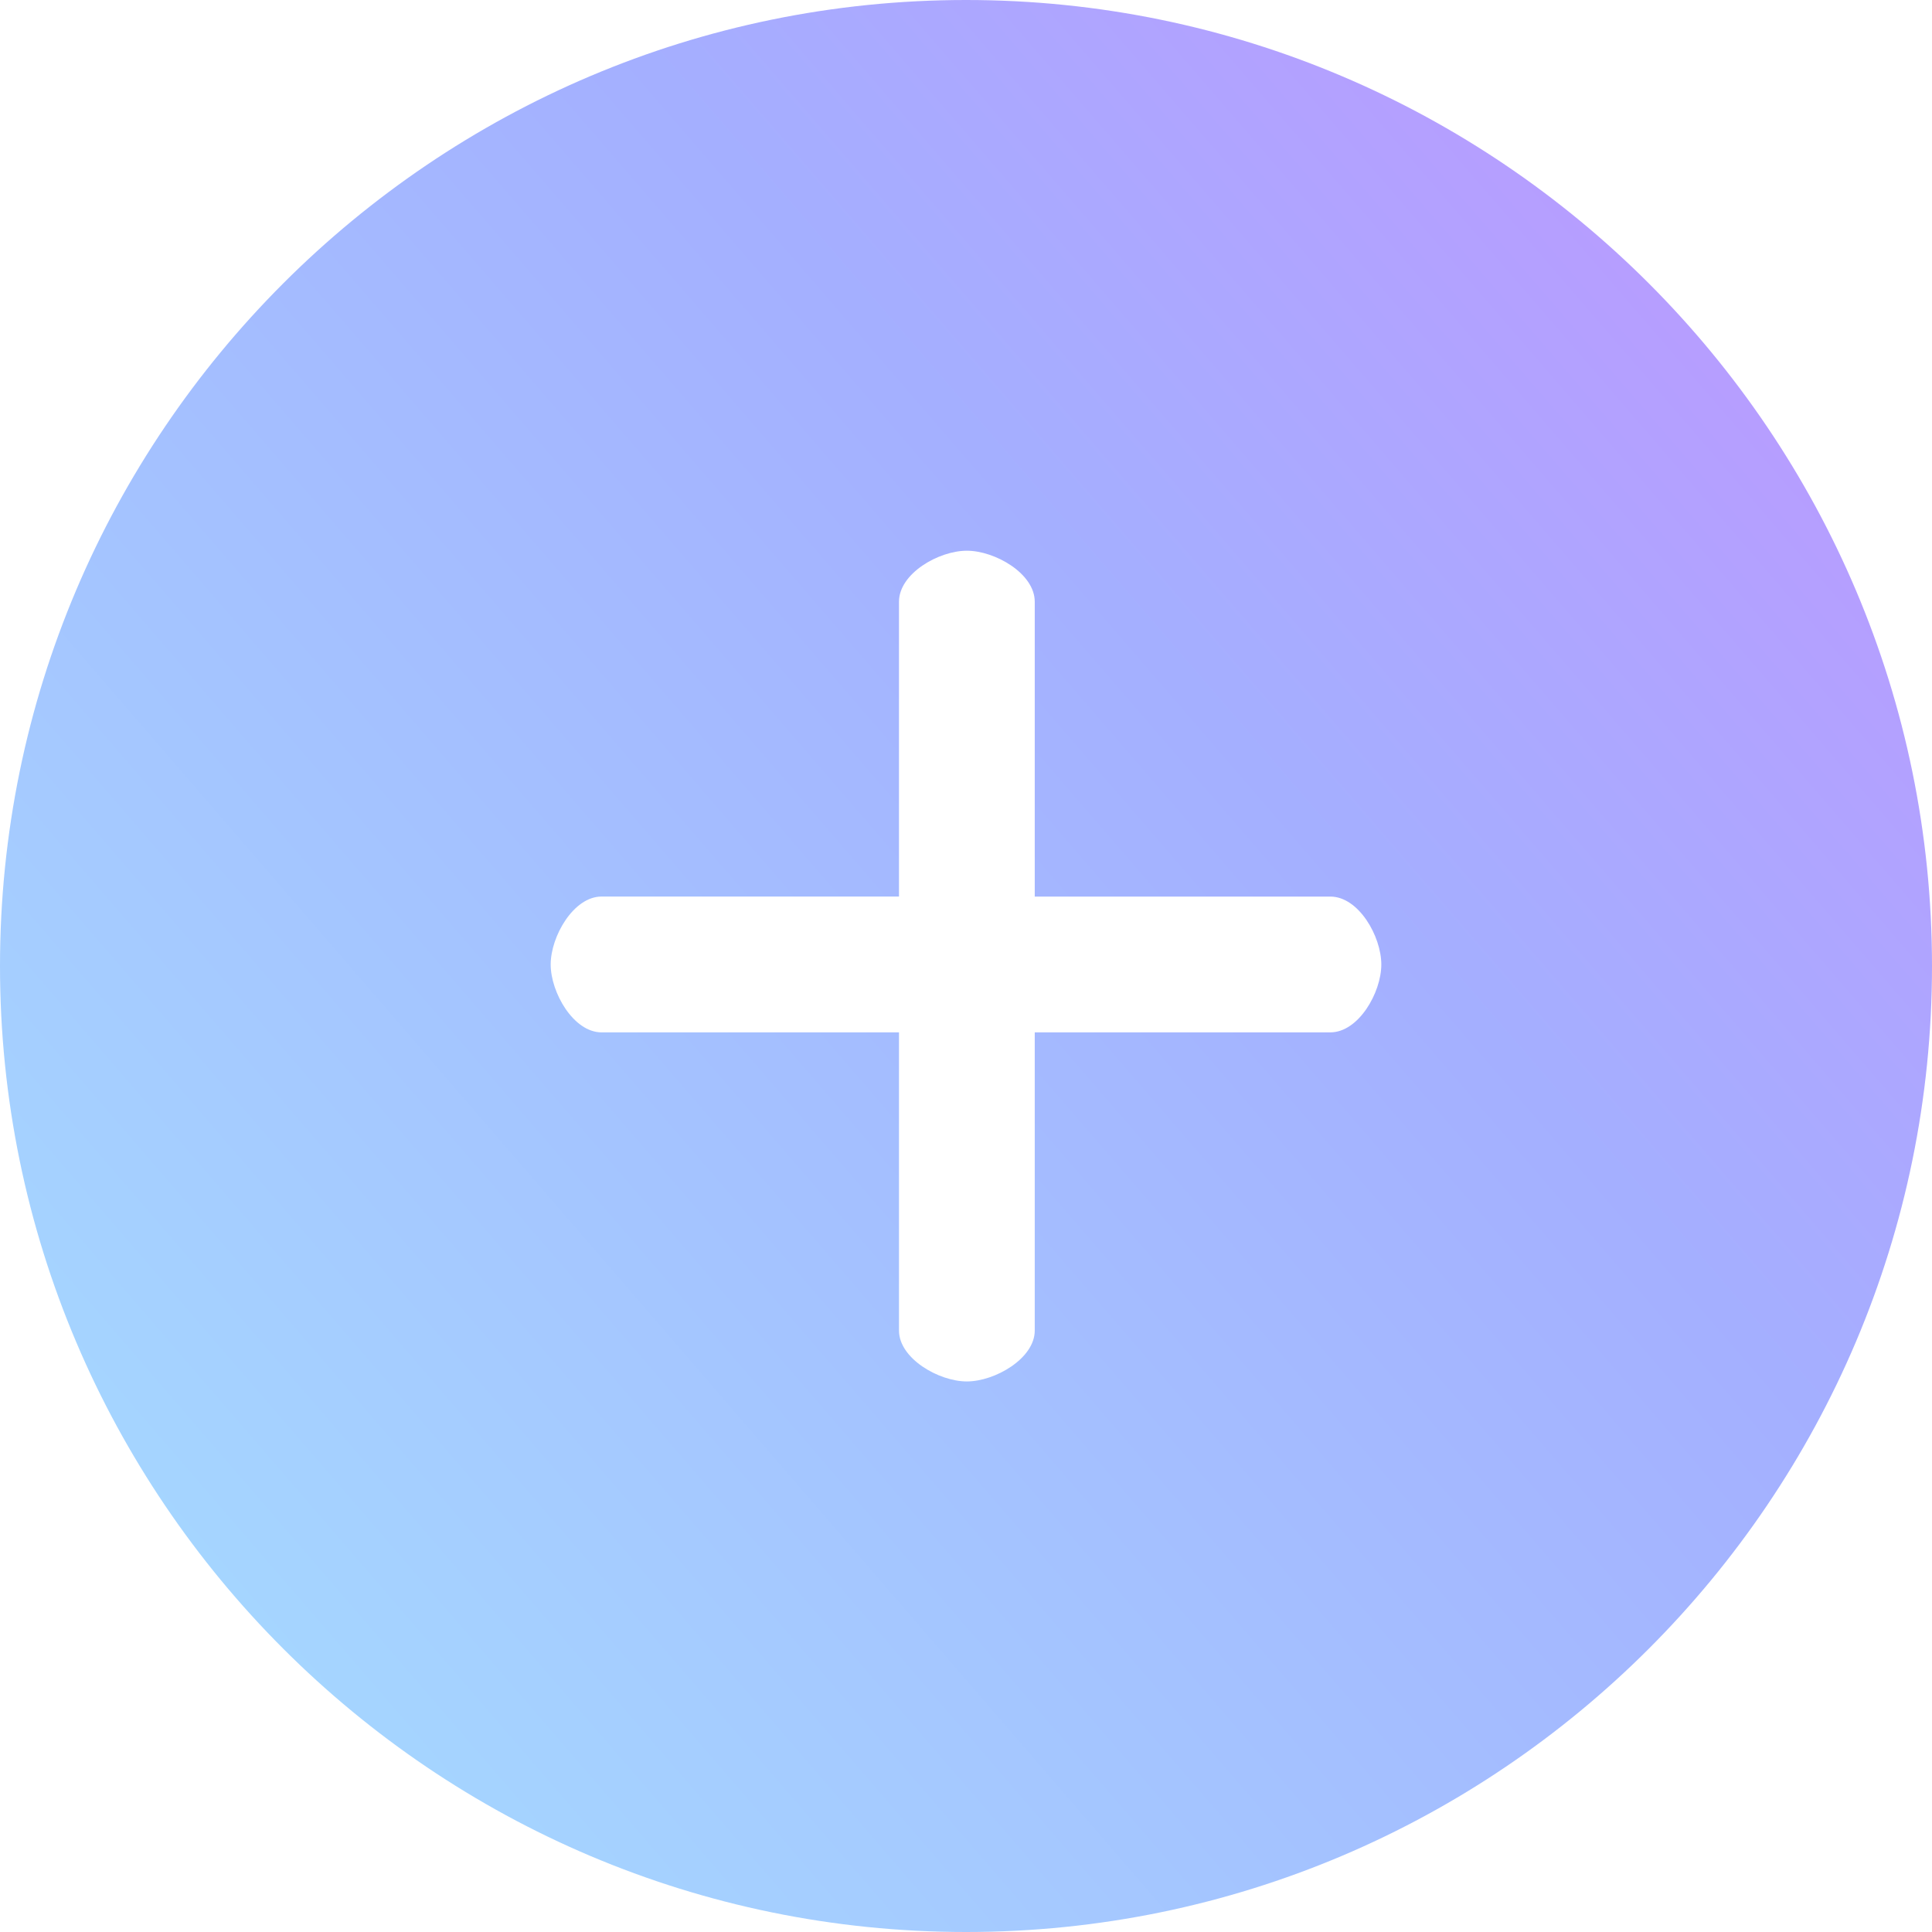
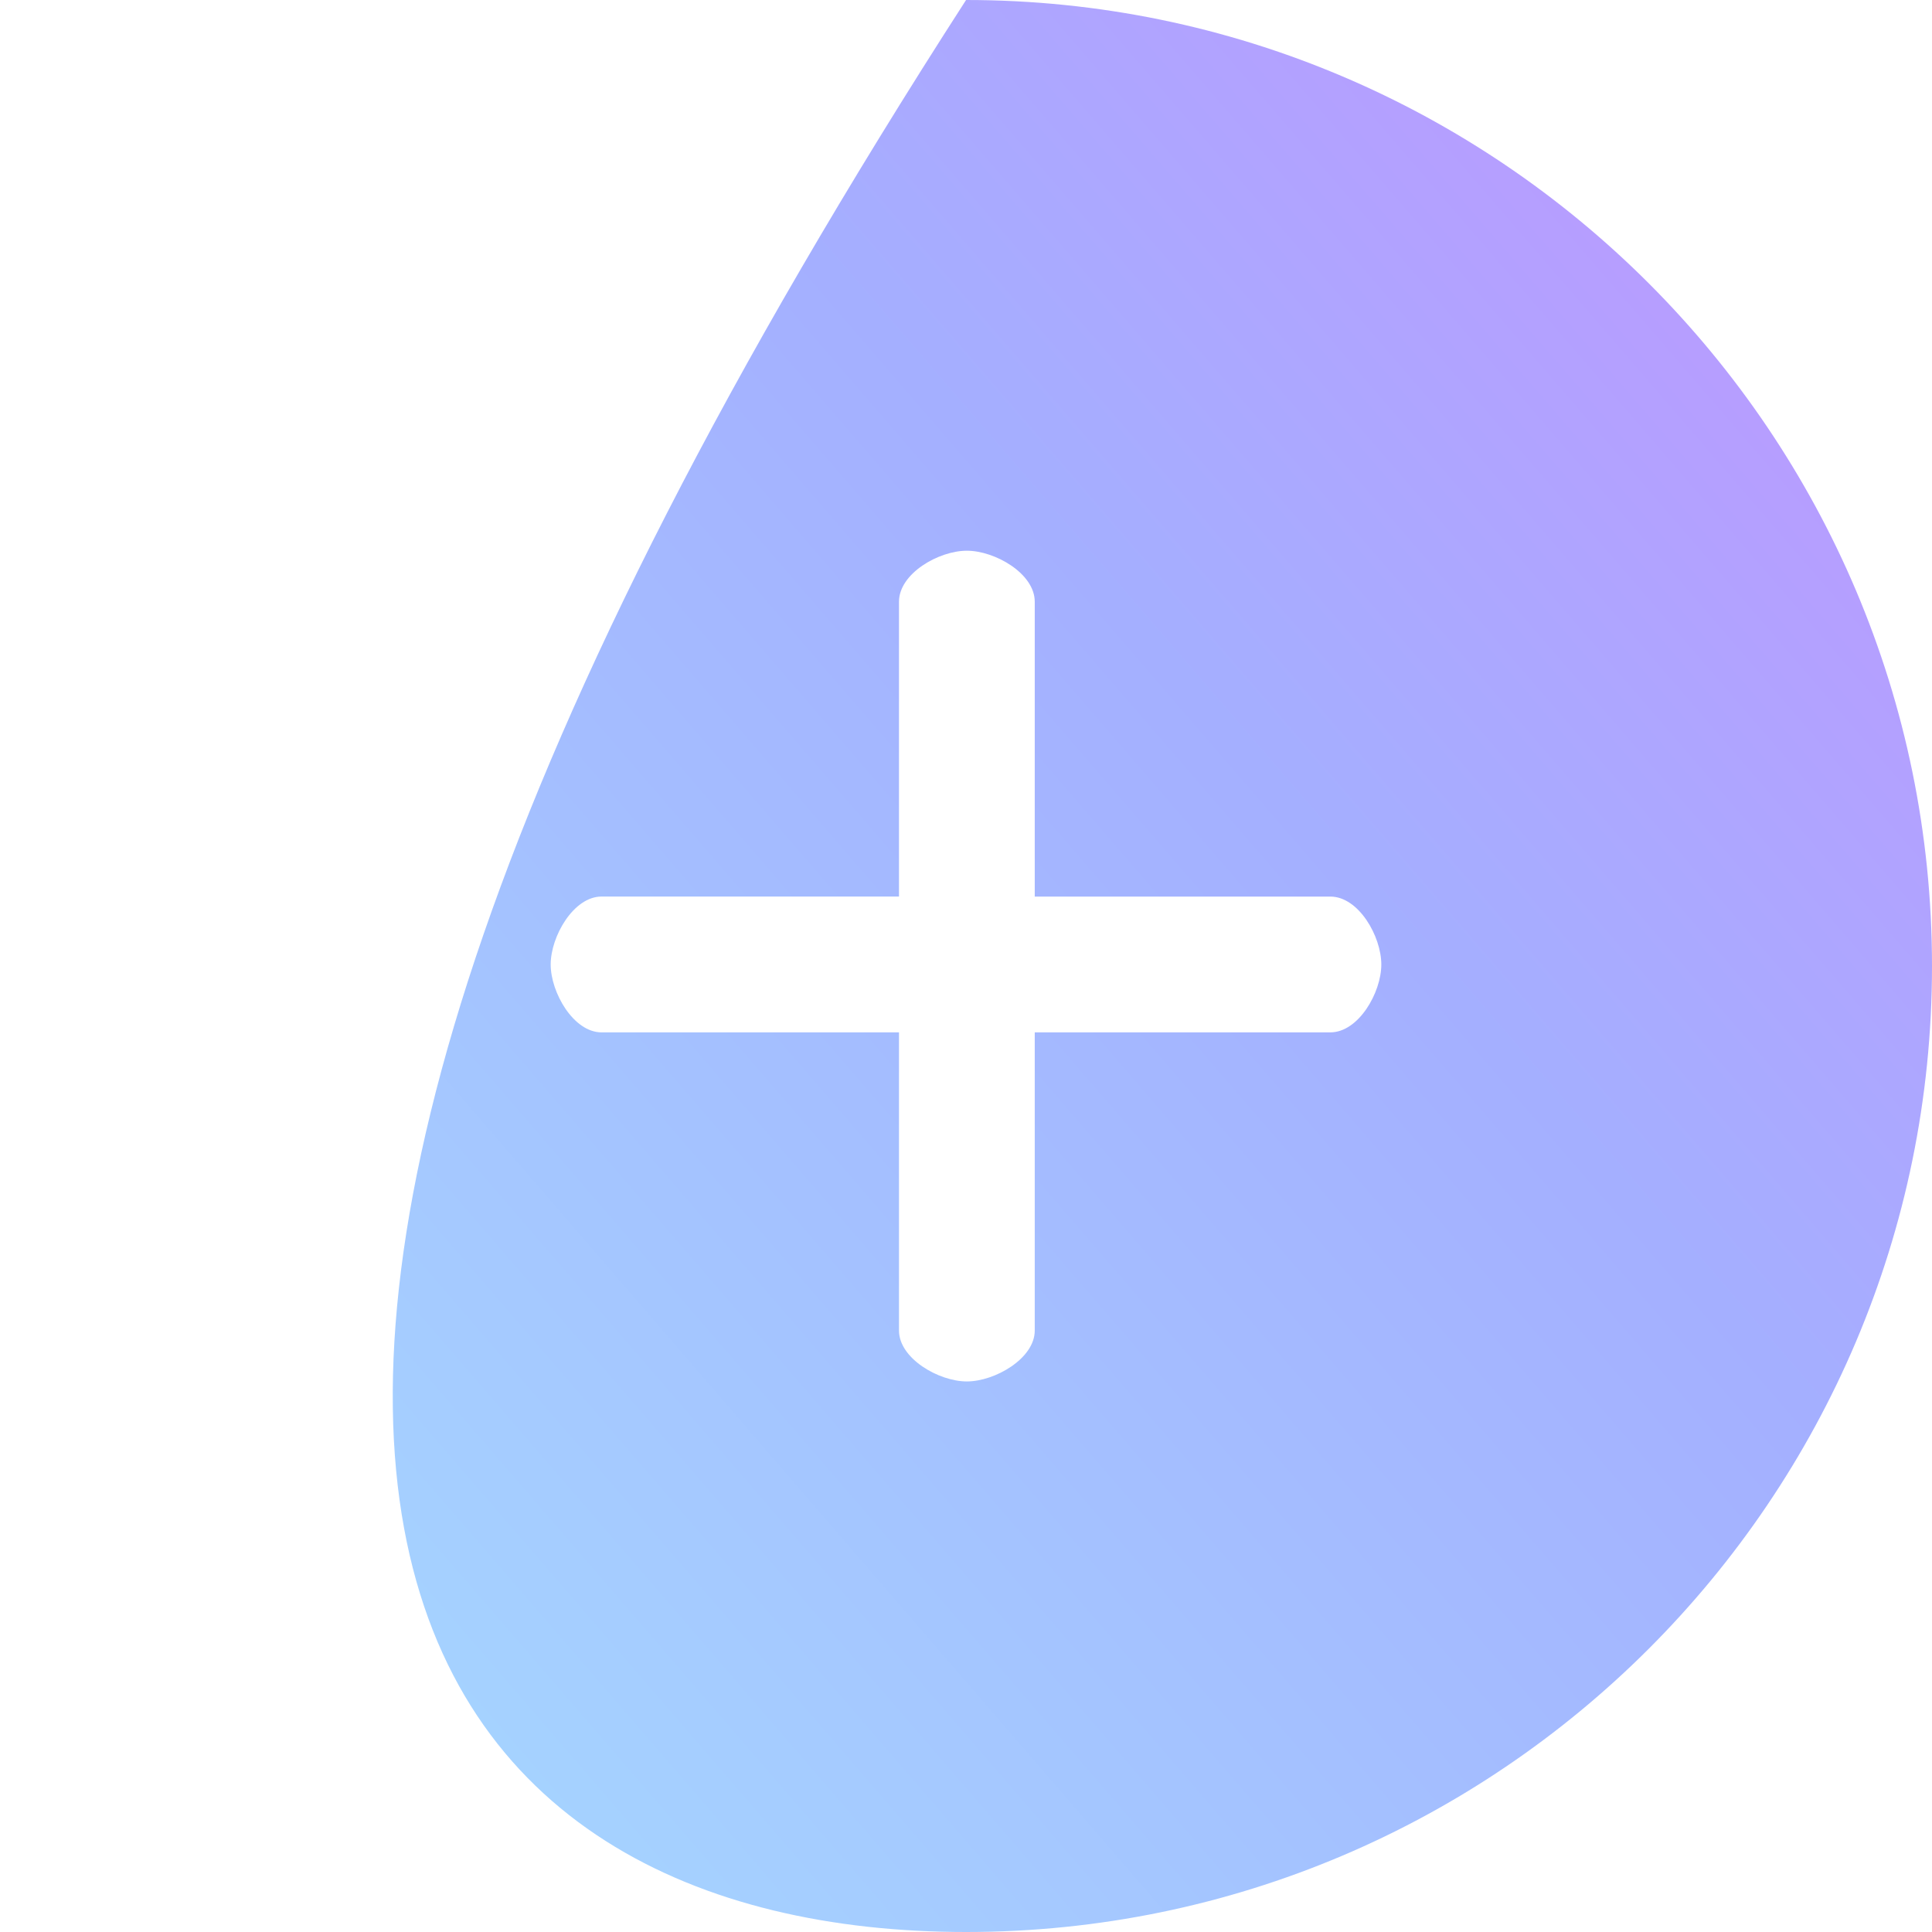
<svg xmlns="http://www.w3.org/2000/svg" width="60px" height="60px" viewBox="0 0 60 60" version="1.1">
  <title>添加更多浏览器</title>
  <defs>
    <linearGradient x1="-2.965%" y1="89.391%" x2="125.304%" y2="-21.389%" id="linearGradient-1">
      <stop stop-color="#A5DEFF" offset="0%" />
      <stop stop-color="#A4AFFF" offset="49.418%" />
      <stop stop-color="#D580FF" offset="100%" />
    </linearGradient>
  </defs>
  <g id="数犀令牌下载" stroke="none" stroke-width="1" fill="none" fill-rule="evenodd">
    <g id="数犀密码代填浏览器插件" transform="translate(-1084, -1944)" fill="url(#linearGradient-1)" fill-rule="nonzero">
-       <path d="M1114.002,1944 C1097.46,1944 1084,1957.463 1084,1974.002 C1084,1990.543 1097.46,2004 1114.002,2004 C1130.543,2004 1144,1990.543 1144,1974.002 C1144,1957.463 1130.543,1944 1114.002,1944 Z M1125.315,1976.061 L1116.135,1976.061 L1116.135,1985.322 C1116.135,1986.188 1114.899,1986.902 1114.026,1986.902 C1113.153,1986.902 1111.919,1986.188 1111.919,1985.322 L1111.919,1976.061 L1102.682,1976.061 C1101.812,1976.061 1101.102,1974.825 1101.102,1973.953 C1101.102,1973.081 1101.812,1971.843 1102.682,1971.843 L1111.919,1971.843 L1111.919,1962.687 C1111.919,1961.81 1113.153,1961.103 1114.026,1961.103 C1114.899,1961.103 1116.135,1961.81 1116.135,1962.687 L1116.135,1971.844 L1125.315,1971.844 C1126.196,1971.844 1126.898,1973.082 1126.898,1973.954 C1126.898,1974.825 1126.191,1976.061 1125.315,1976.061 Z" id="添加更多浏览器" />
+       <path d="M1114.002,1944 C1084,1990.543 1097.46,2004 1114.002,2004 C1130.543,2004 1144,1990.543 1144,1974.002 C1144,1957.463 1130.543,1944 1114.002,1944 Z M1125.315,1976.061 L1116.135,1976.061 L1116.135,1985.322 C1116.135,1986.188 1114.899,1986.902 1114.026,1986.902 C1113.153,1986.902 1111.919,1986.188 1111.919,1985.322 L1111.919,1976.061 L1102.682,1976.061 C1101.812,1976.061 1101.102,1974.825 1101.102,1973.953 C1101.102,1973.081 1101.812,1971.843 1102.682,1971.843 L1111.919,1971.843 L1111.919,1962.687 C1111.919,1961.81 1113.153,1961.103 1114.026,1961.103 C1114.899,1961.103 1116.135,1961.81 1116.135,1962.687 L1116.135,1971.844 L1125.315,1971.844 C1126.196,1971.844 1126.898,1973.082 1126.898,1973.954 C1126.898,1974.825 1126.191,1976.061 1125.315,1976.061 Z" id="添加更多浏览器" />
    </g>
  </g>
</svg>